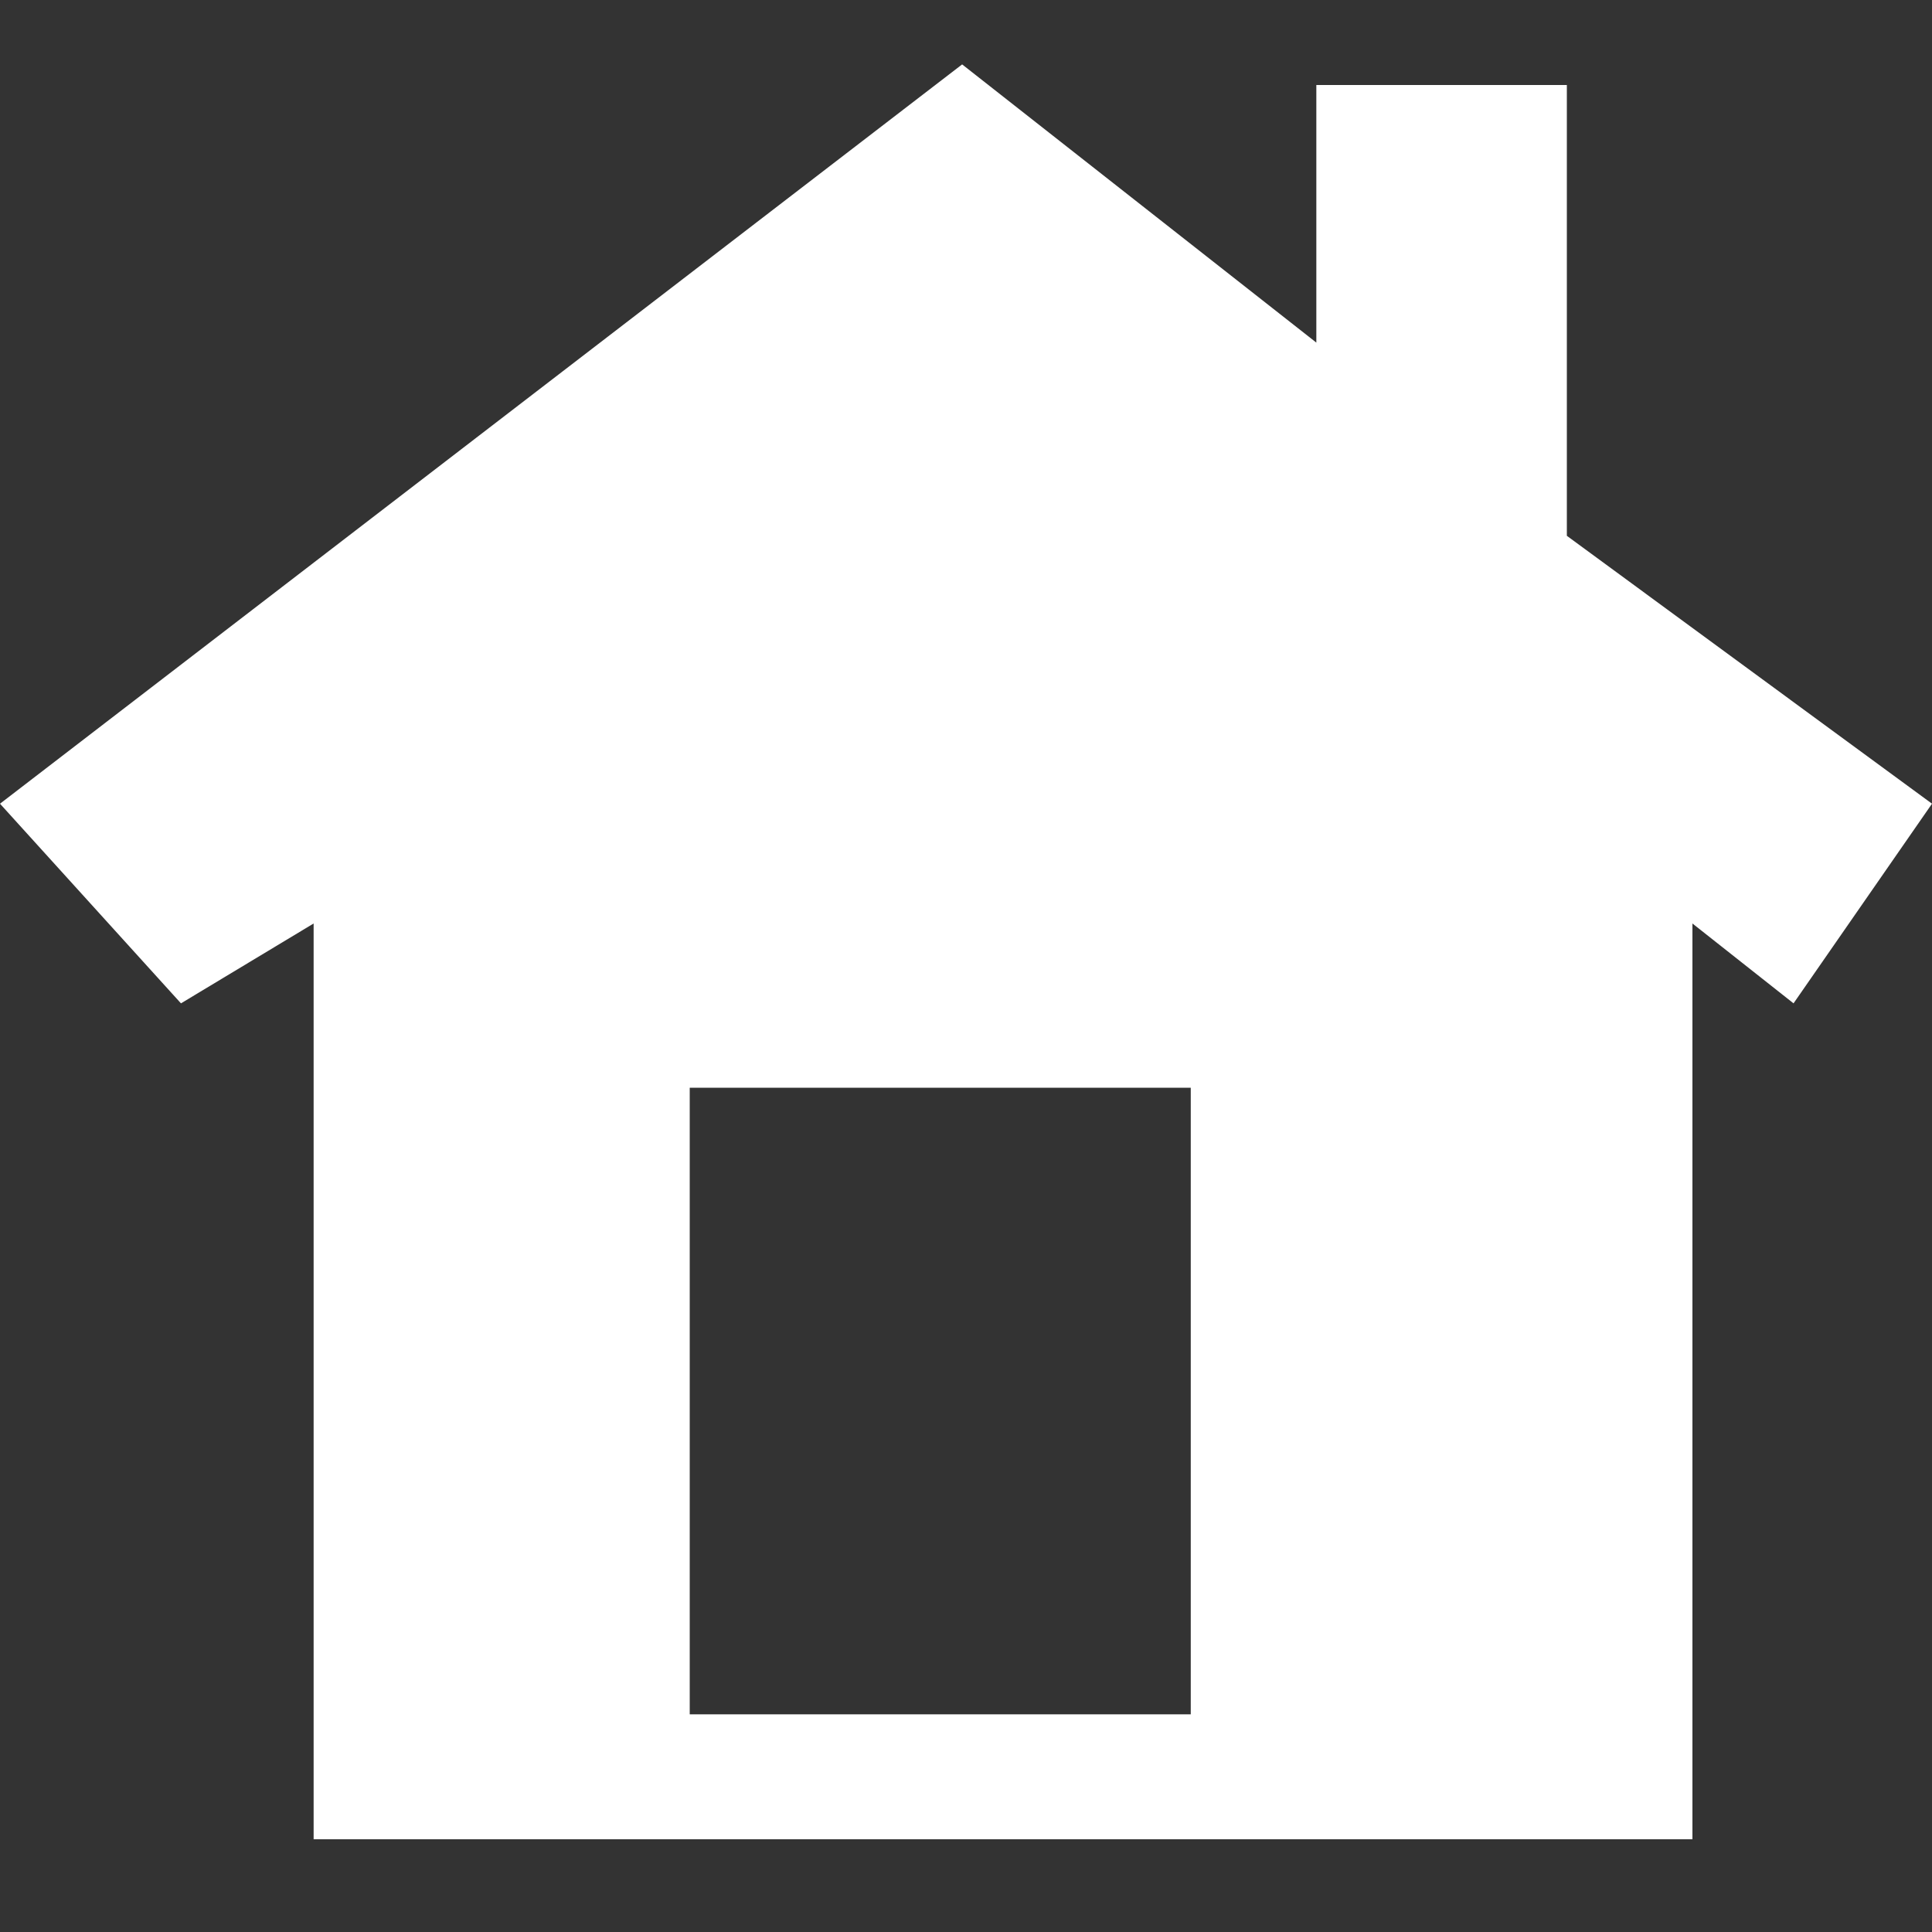
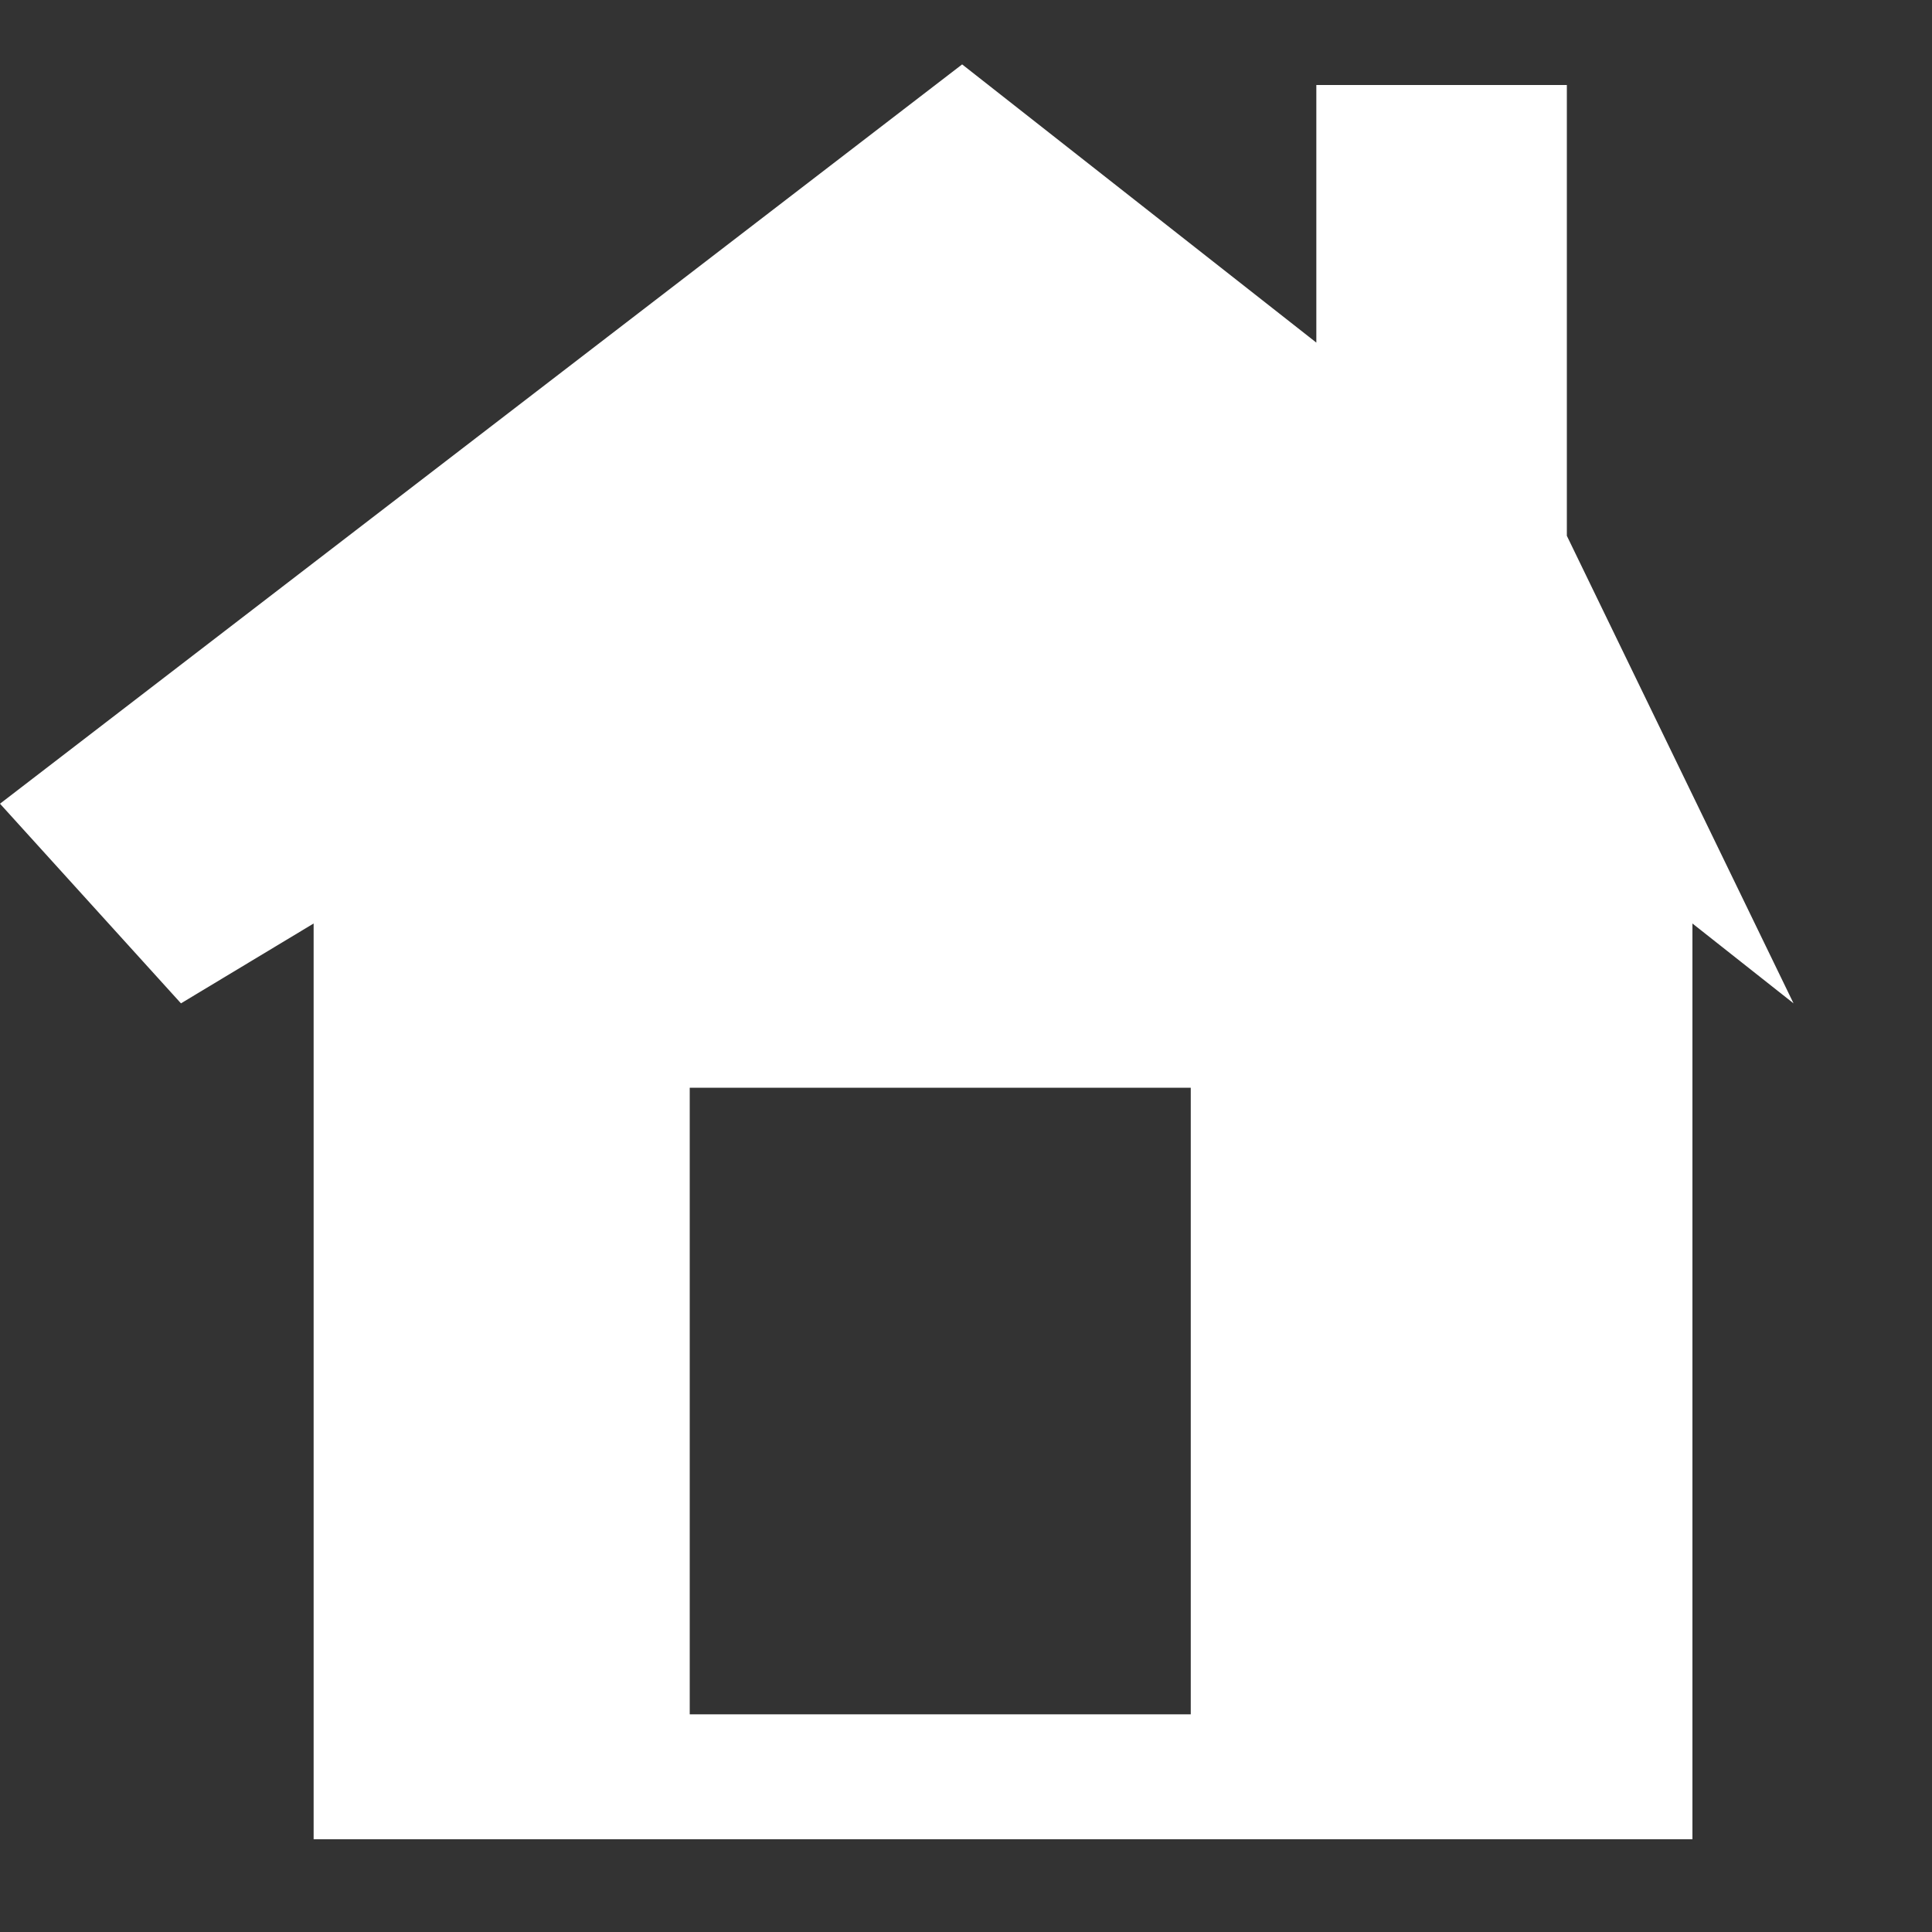
<svg xmlns="http://www.w3.org/2000/svg" id="レイヤー_1" data-name="レイヤー 1" viewBox="0 0 30 30">
  <rect x="0" y="0" width="30" height="30" fill="#333333" stroke="none" />
  <defs>
    <style>.cls-1{fill:#fff;}</style>
  </defs>
  <title>SVG</title>
-   <path class="cls-1" d="M24.33,8.32v-7H20.44v4L14.94,1,0,12.48l2.81,3.1,2.06-1.24V28.56H26.28V14.34l1.57,1.24L30,12.48Zm-5.84,18.3H10.71V16.89h7.78Z" />
+   <path class="cls-1" d="M24.33,8.32v-7H20.44v4L14.94,1,0,12.48l2.81,3.1,2.06-1.24V28.56H26.28V14.34l1.57,1.24Zm-5.84,18.3H10.71V16.89h7.78Z" />
</svg>